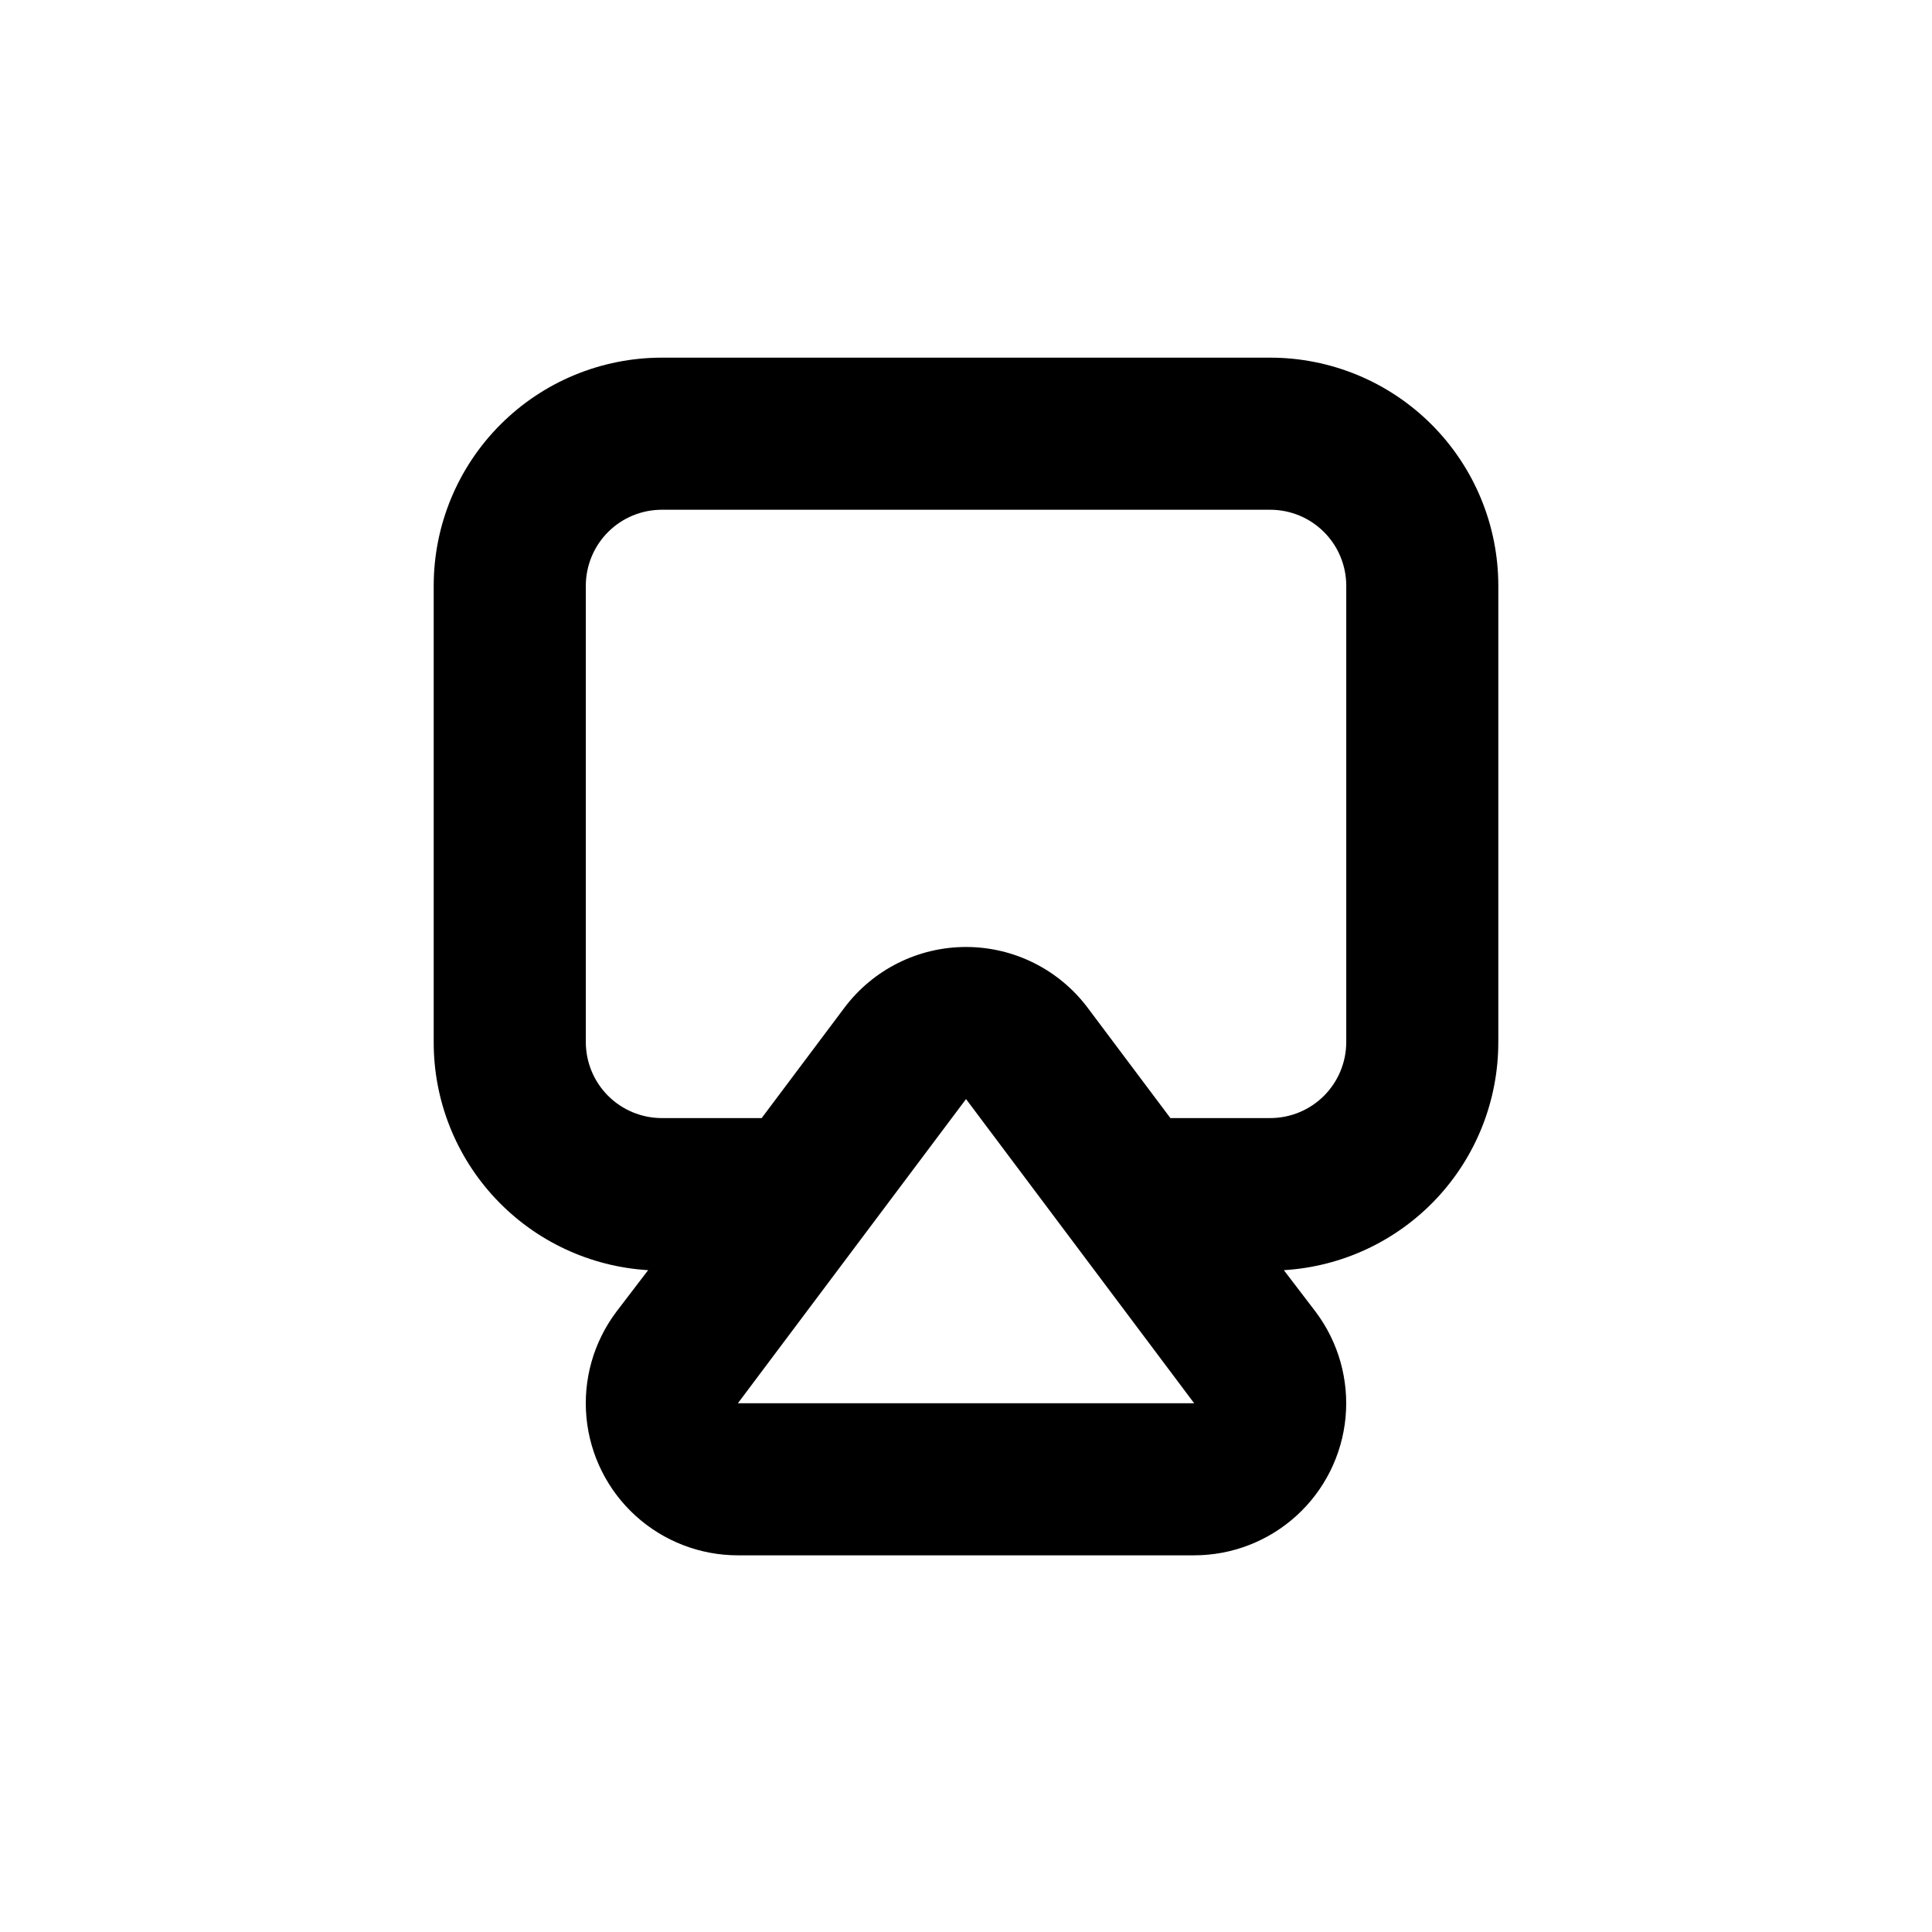
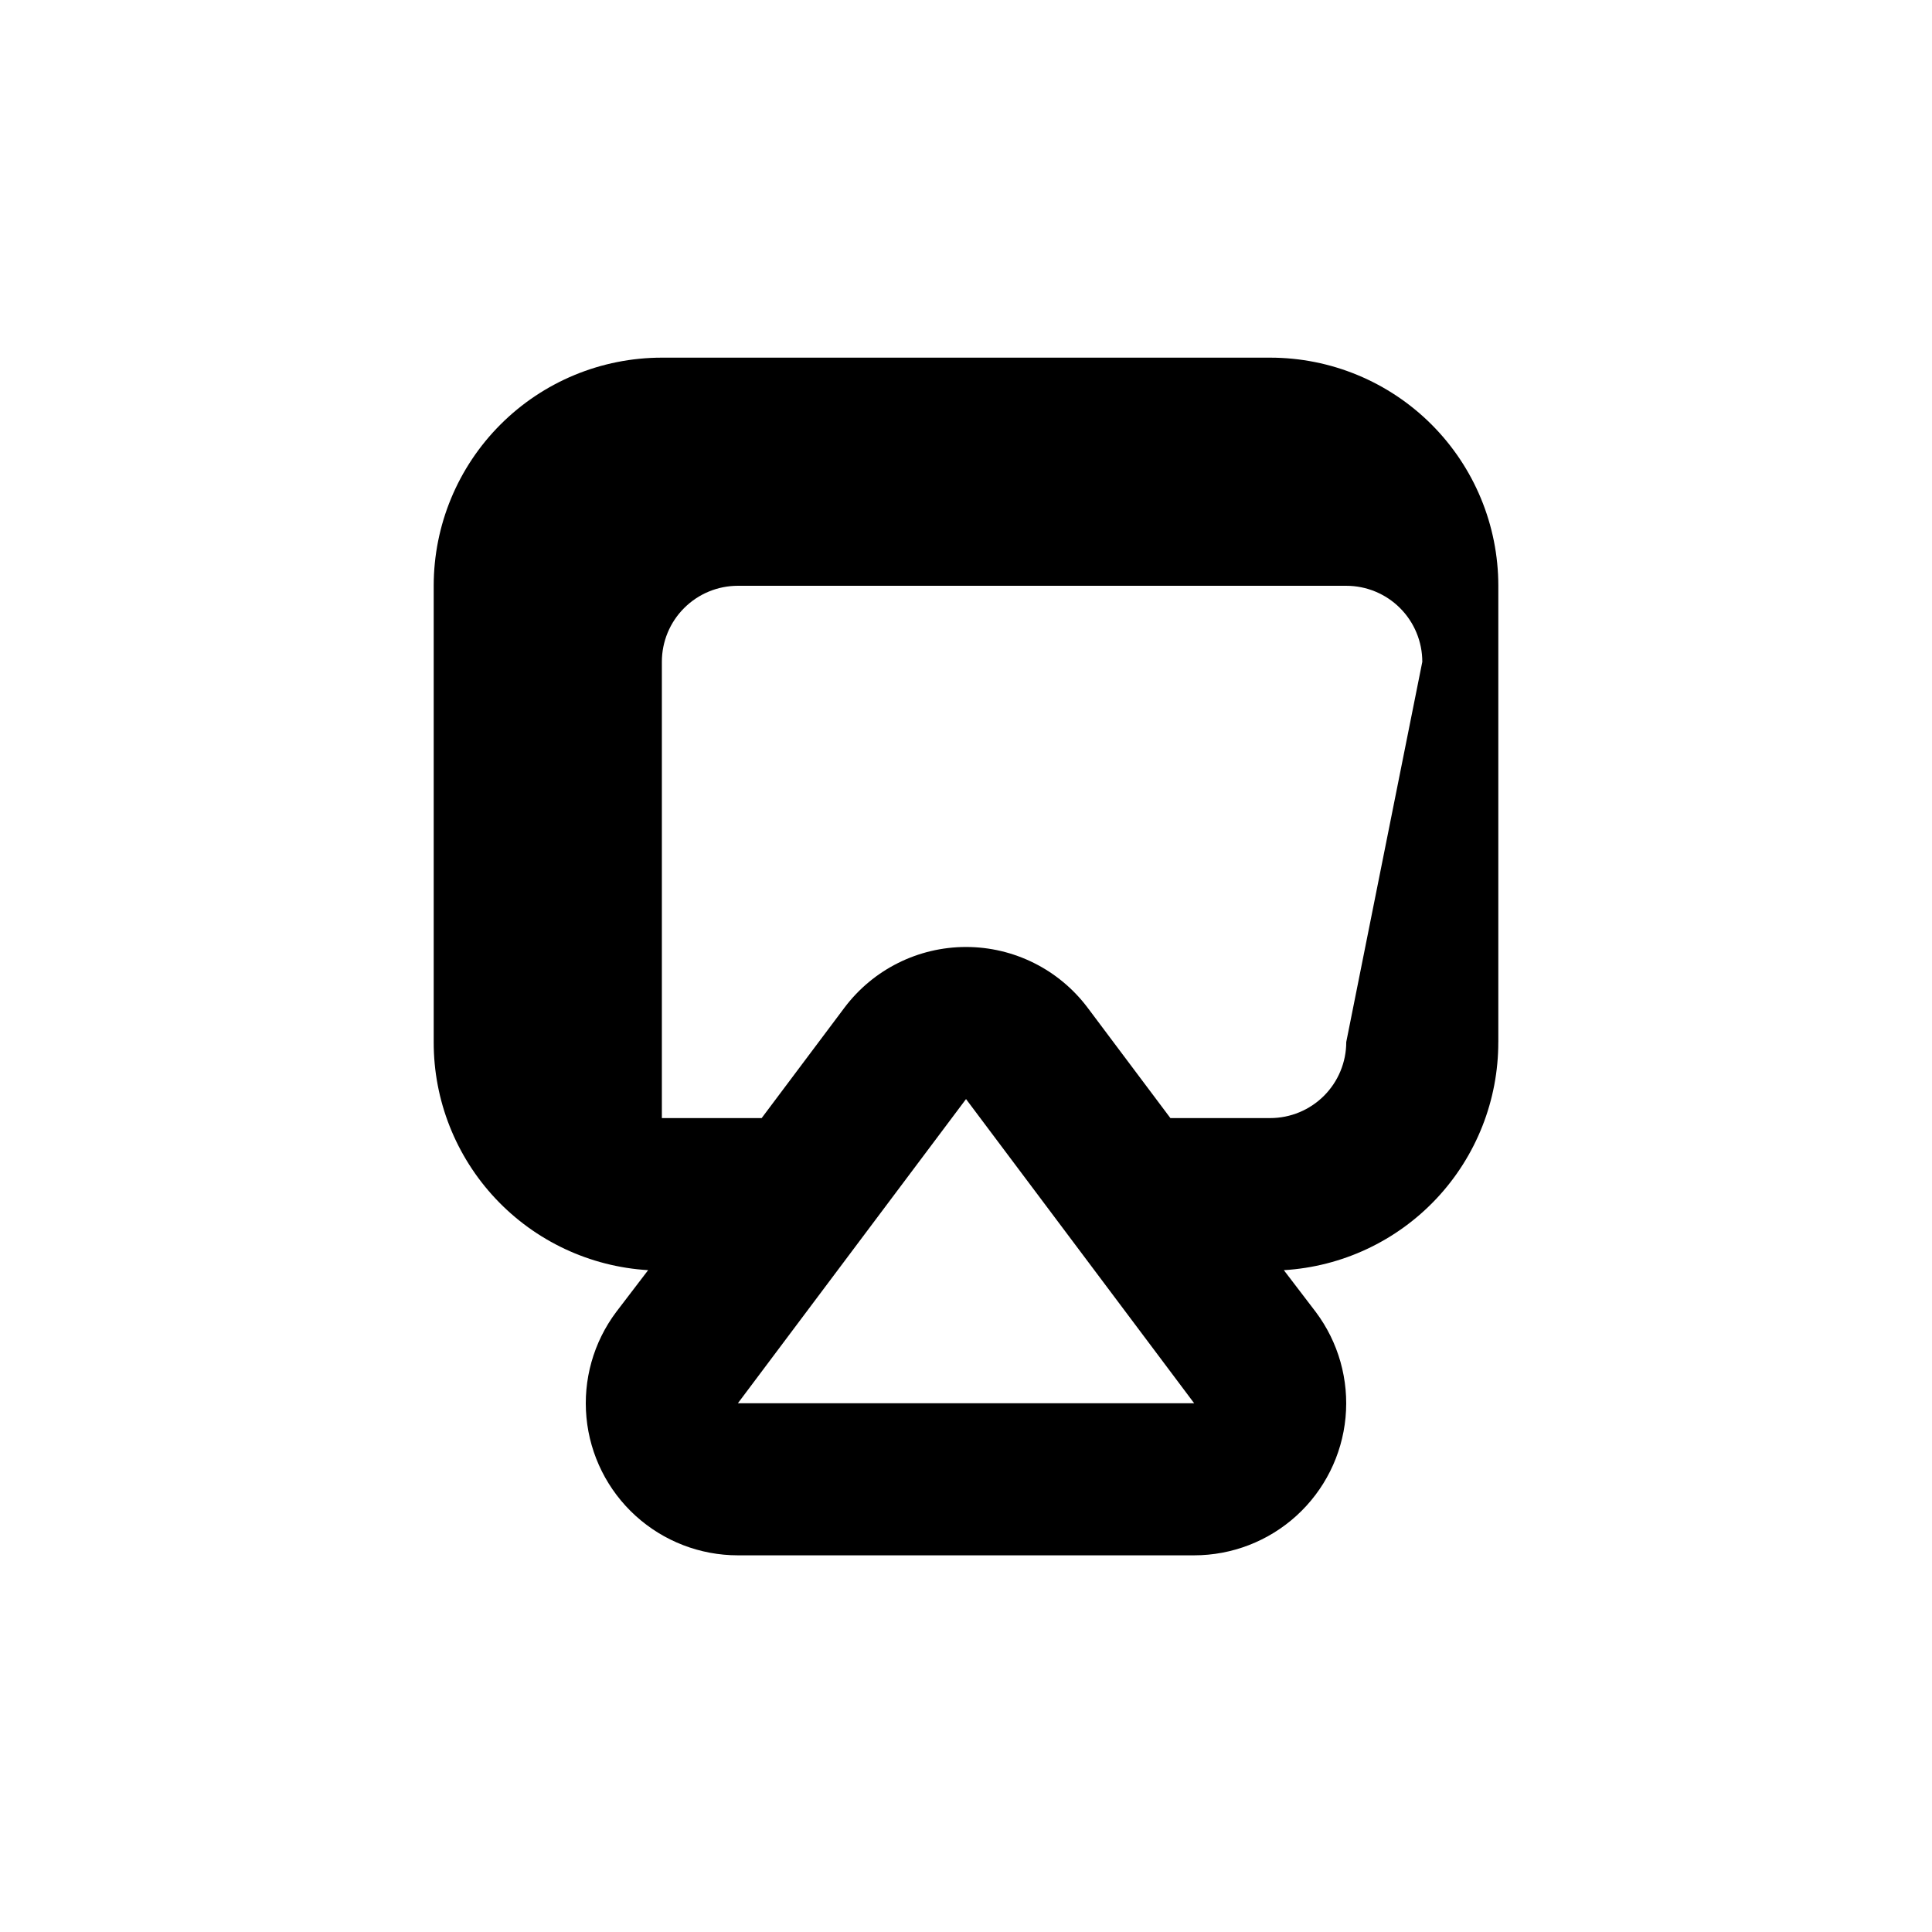
<svg xmlns="http://www.w3.org/2000/svg" fill="#000000" width="800px" height="800px" version="1.1" viewBox="144 144 512 512">
-   <path d="m541.07 420.15v-120.91c0-16.035-6.371-31.414-17.707-42.75-11.34-11.34-26.719-17.707-42.75-17.707h-161.22c-16.035 0-31.414 6.367-42.75 17.707-11.34 11.336-17.707 26.715-17.707 42.75v120.91c-0.031 15.422 5.84 30.277 16.406 41.516 10.562 11.238 25.023 18.016 40.422 18.941l-8.465 11.082c-6.016 8.023-8.828 18.004-7.879 27.992 0.945 9.984 5.582 19.258 13.004 26.008 7.418 6.746 17.09 10.488 27.121 10.488h120.91c10.027 0 19.699-3.742 27.117-10.488 7.422-6.75 12.059-16.023 13.008-26.008 0.945-9.988-1.863-19.969-7.883-27.992l-8.465-11.082c15.398-0.926 29.859-7.703 40.426-18.941 10.562-11.238 16.434-26.094 16.406-41.516zm-201.52 95.723 60.457-80.609 60.457 80.609zm161.22-95.723c0 5.344-2.125 10.469-5.902 14.25-3.781 3.777-8.906 5.902-14.25 5.902h-26.453l-21.914-29.223c-7.613-10.148-19.559-16.121-32.242-16.121-12.688 0-24.633 5.973-32.246 16.121l-21.914 29.223h-26.449c-5.348 0-10.473-2.125-14.25-5.902-3.781-3.781-5.902-8.906-5.902-14.25v-120.91c0-5.348 2.121-10.473 5.902-14.25 3.777-3.781 8.902-5.902 14.25-5.902h161.22c5.344 0 10.469 2.121 14.25 5.902 3.777 3.777 5.902 8.902 5.902 14.25z" />
+   <path d="m541.07 420.15v-120.91c0-16.035-6.371-31.414-17.707-42.75-11.34-11.34-26.719-17.707-42.75-17.707h-161.22c-16.035 0-31.414 6.367-42.75 17.707-11.34 11.336-17.707 26.715-17.707 42.75v120.91c-0.031 15.422 5.84 30.277 16.406 41.516 10.562 11.238 25.023 18.016 40.422 18.941l-8.465 11.082c-6.016 8.023-8.828 18.004-7.879 27.992 0.945 9.984 5.582 19.258 13.004 26.008 7.418 6.746 17.09 10.488 27.121 10.488h120.91c10.027 0 19.699-3.742 27.117-10.488 7.422-6.75 12.059-16.023 13.008-26.008 0.945-9.988-1.863-19.969-7.883-27.992l-8.465-11.082c15.398-0.926 29.859-7.703 40.426-18.941 10.562-11.238 16.434-26.094 16.406-41.516zm-201.52 95.723 60.457-80.609 60.457 80.609zm161.22-95.723c0 5.344-2.125 10.469-5.902 14.25-3.781 3.777-8.906 5.902-14.25 5.902h-26.453l-21.914-29.223c-7.613-10.148-19.559-16.121-32.242-16.121-12.688 0-24.633 5.973-32.246 16.121l-21.914 29.223h-26.449v-120.91c0-5.348 2.121-10.473 5.902-14.25 3.777-3.781 8.902-5.902 14.25-5.902h161.22c5.344 0 10.469 2.121 14.25 5.902 3.777 3.777 5.902 8.902 5.902 14.25z" />
</svg>